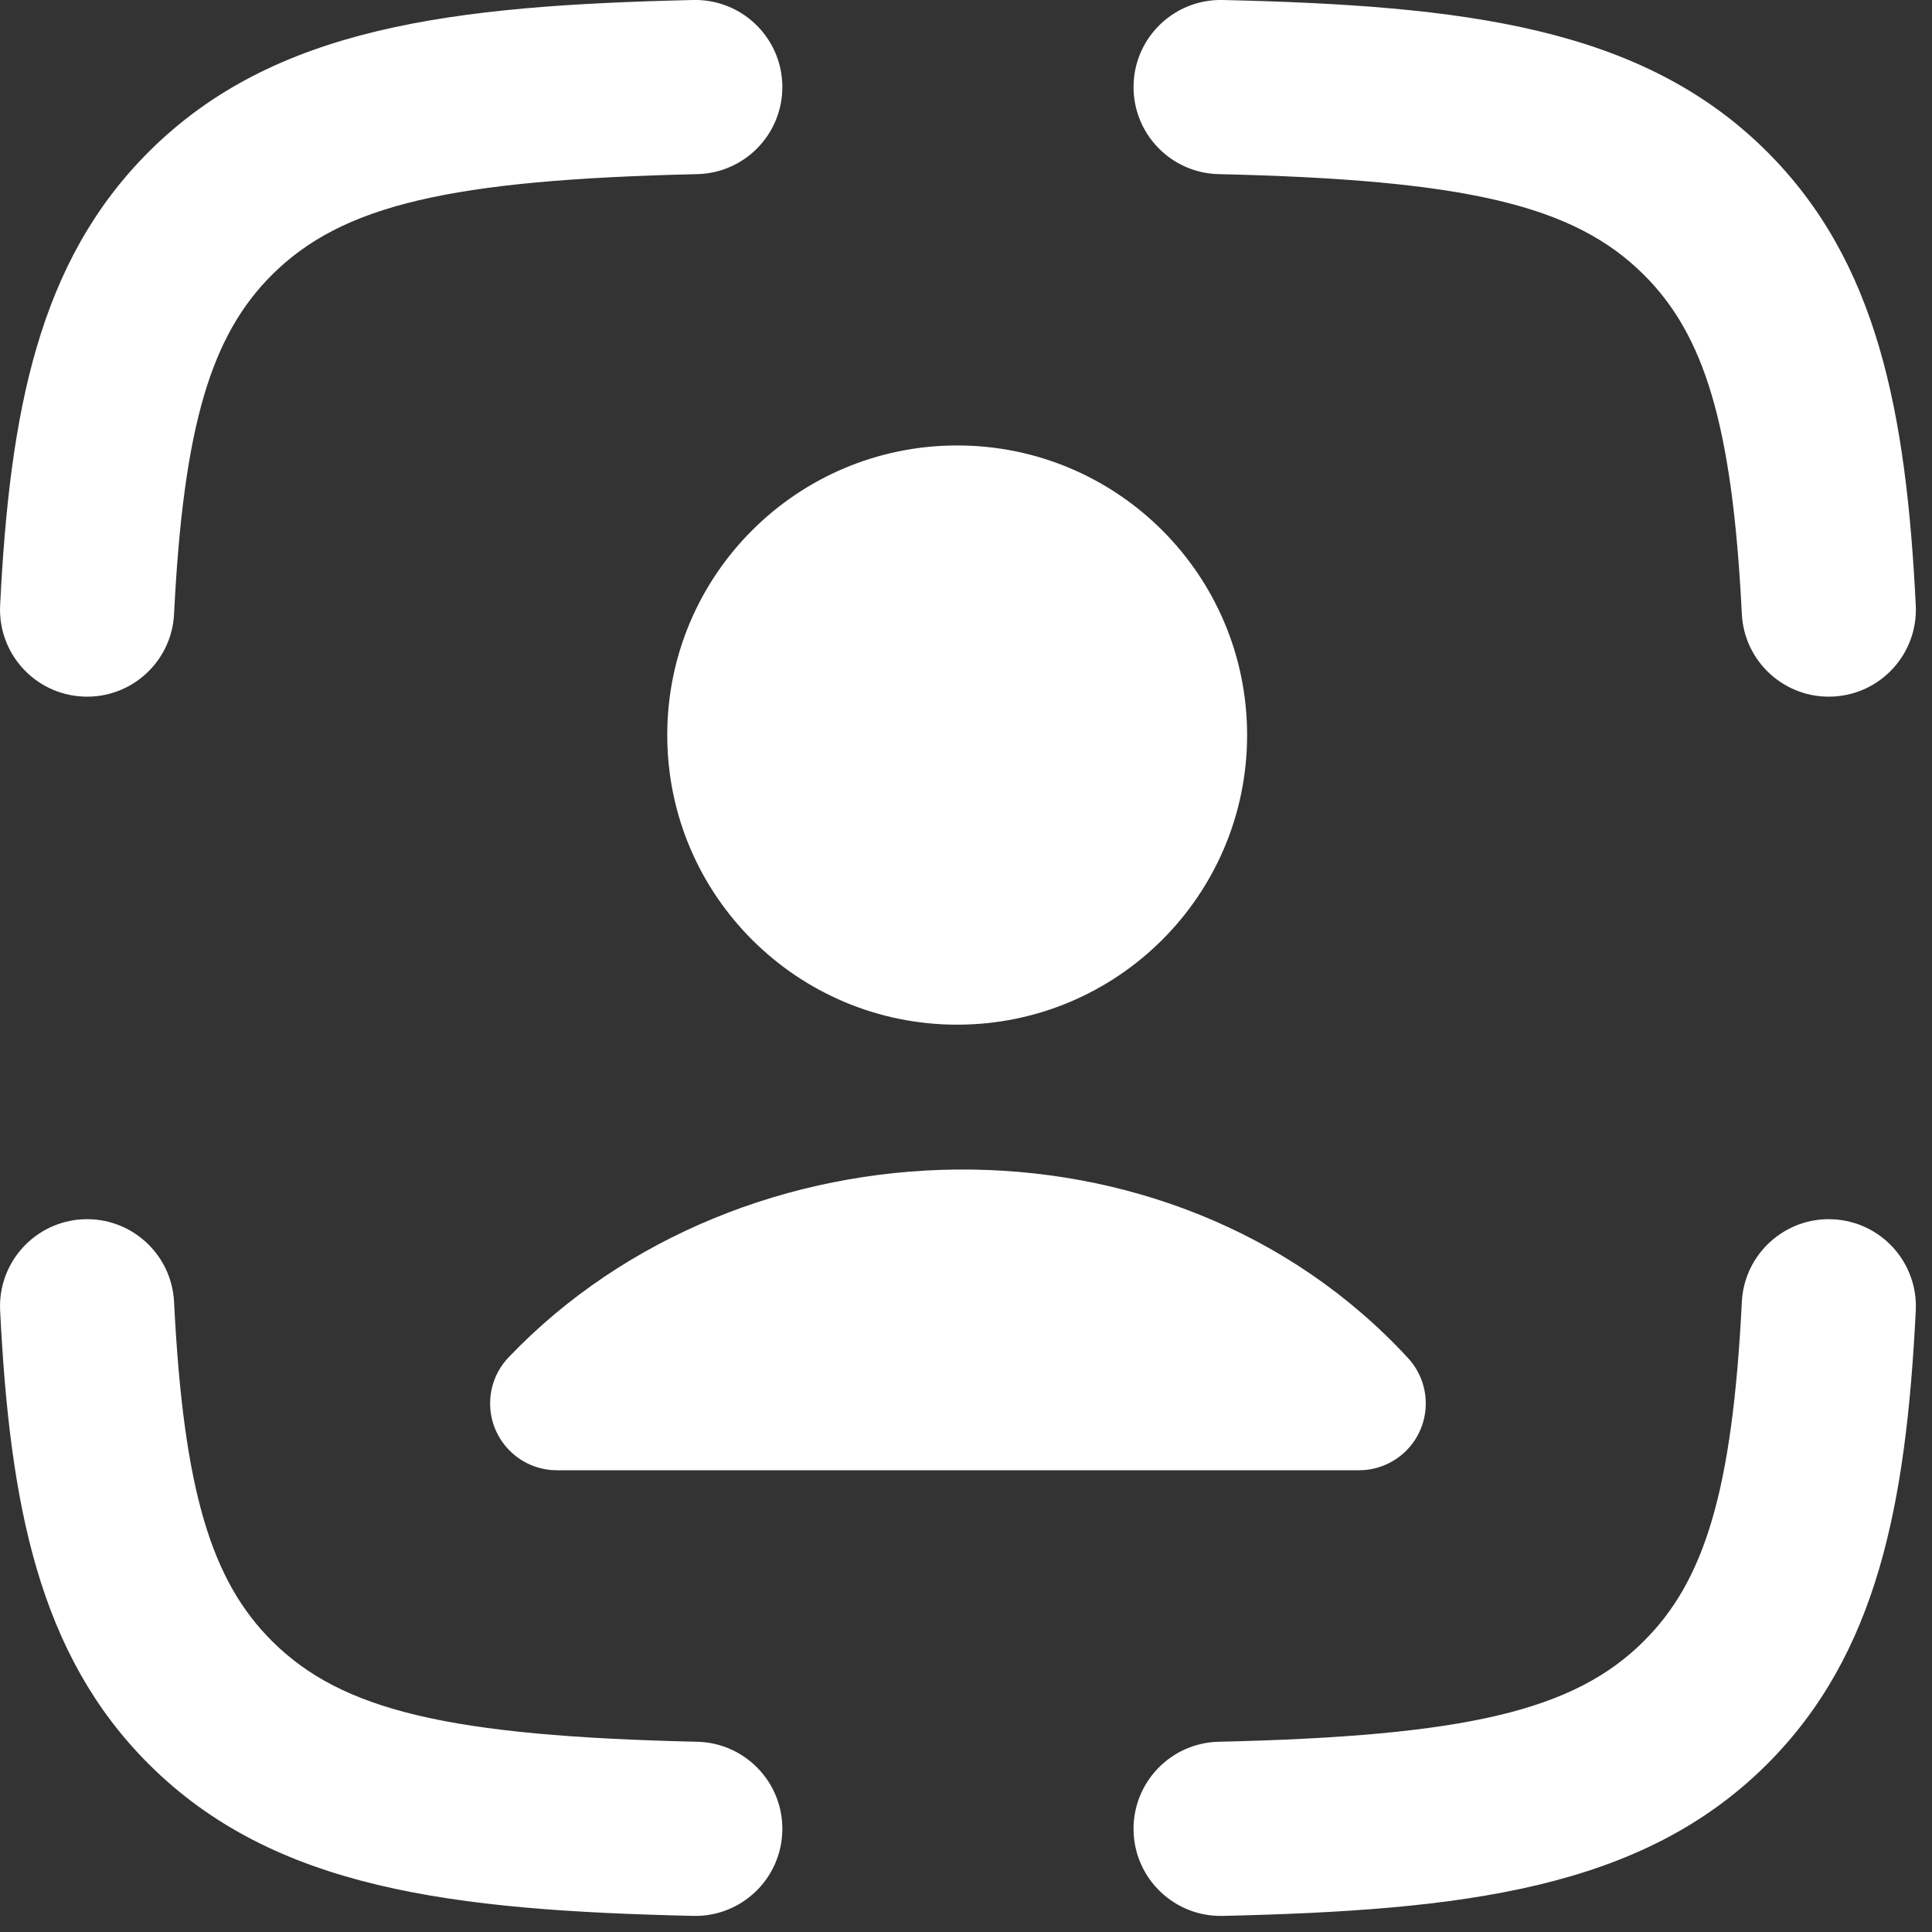
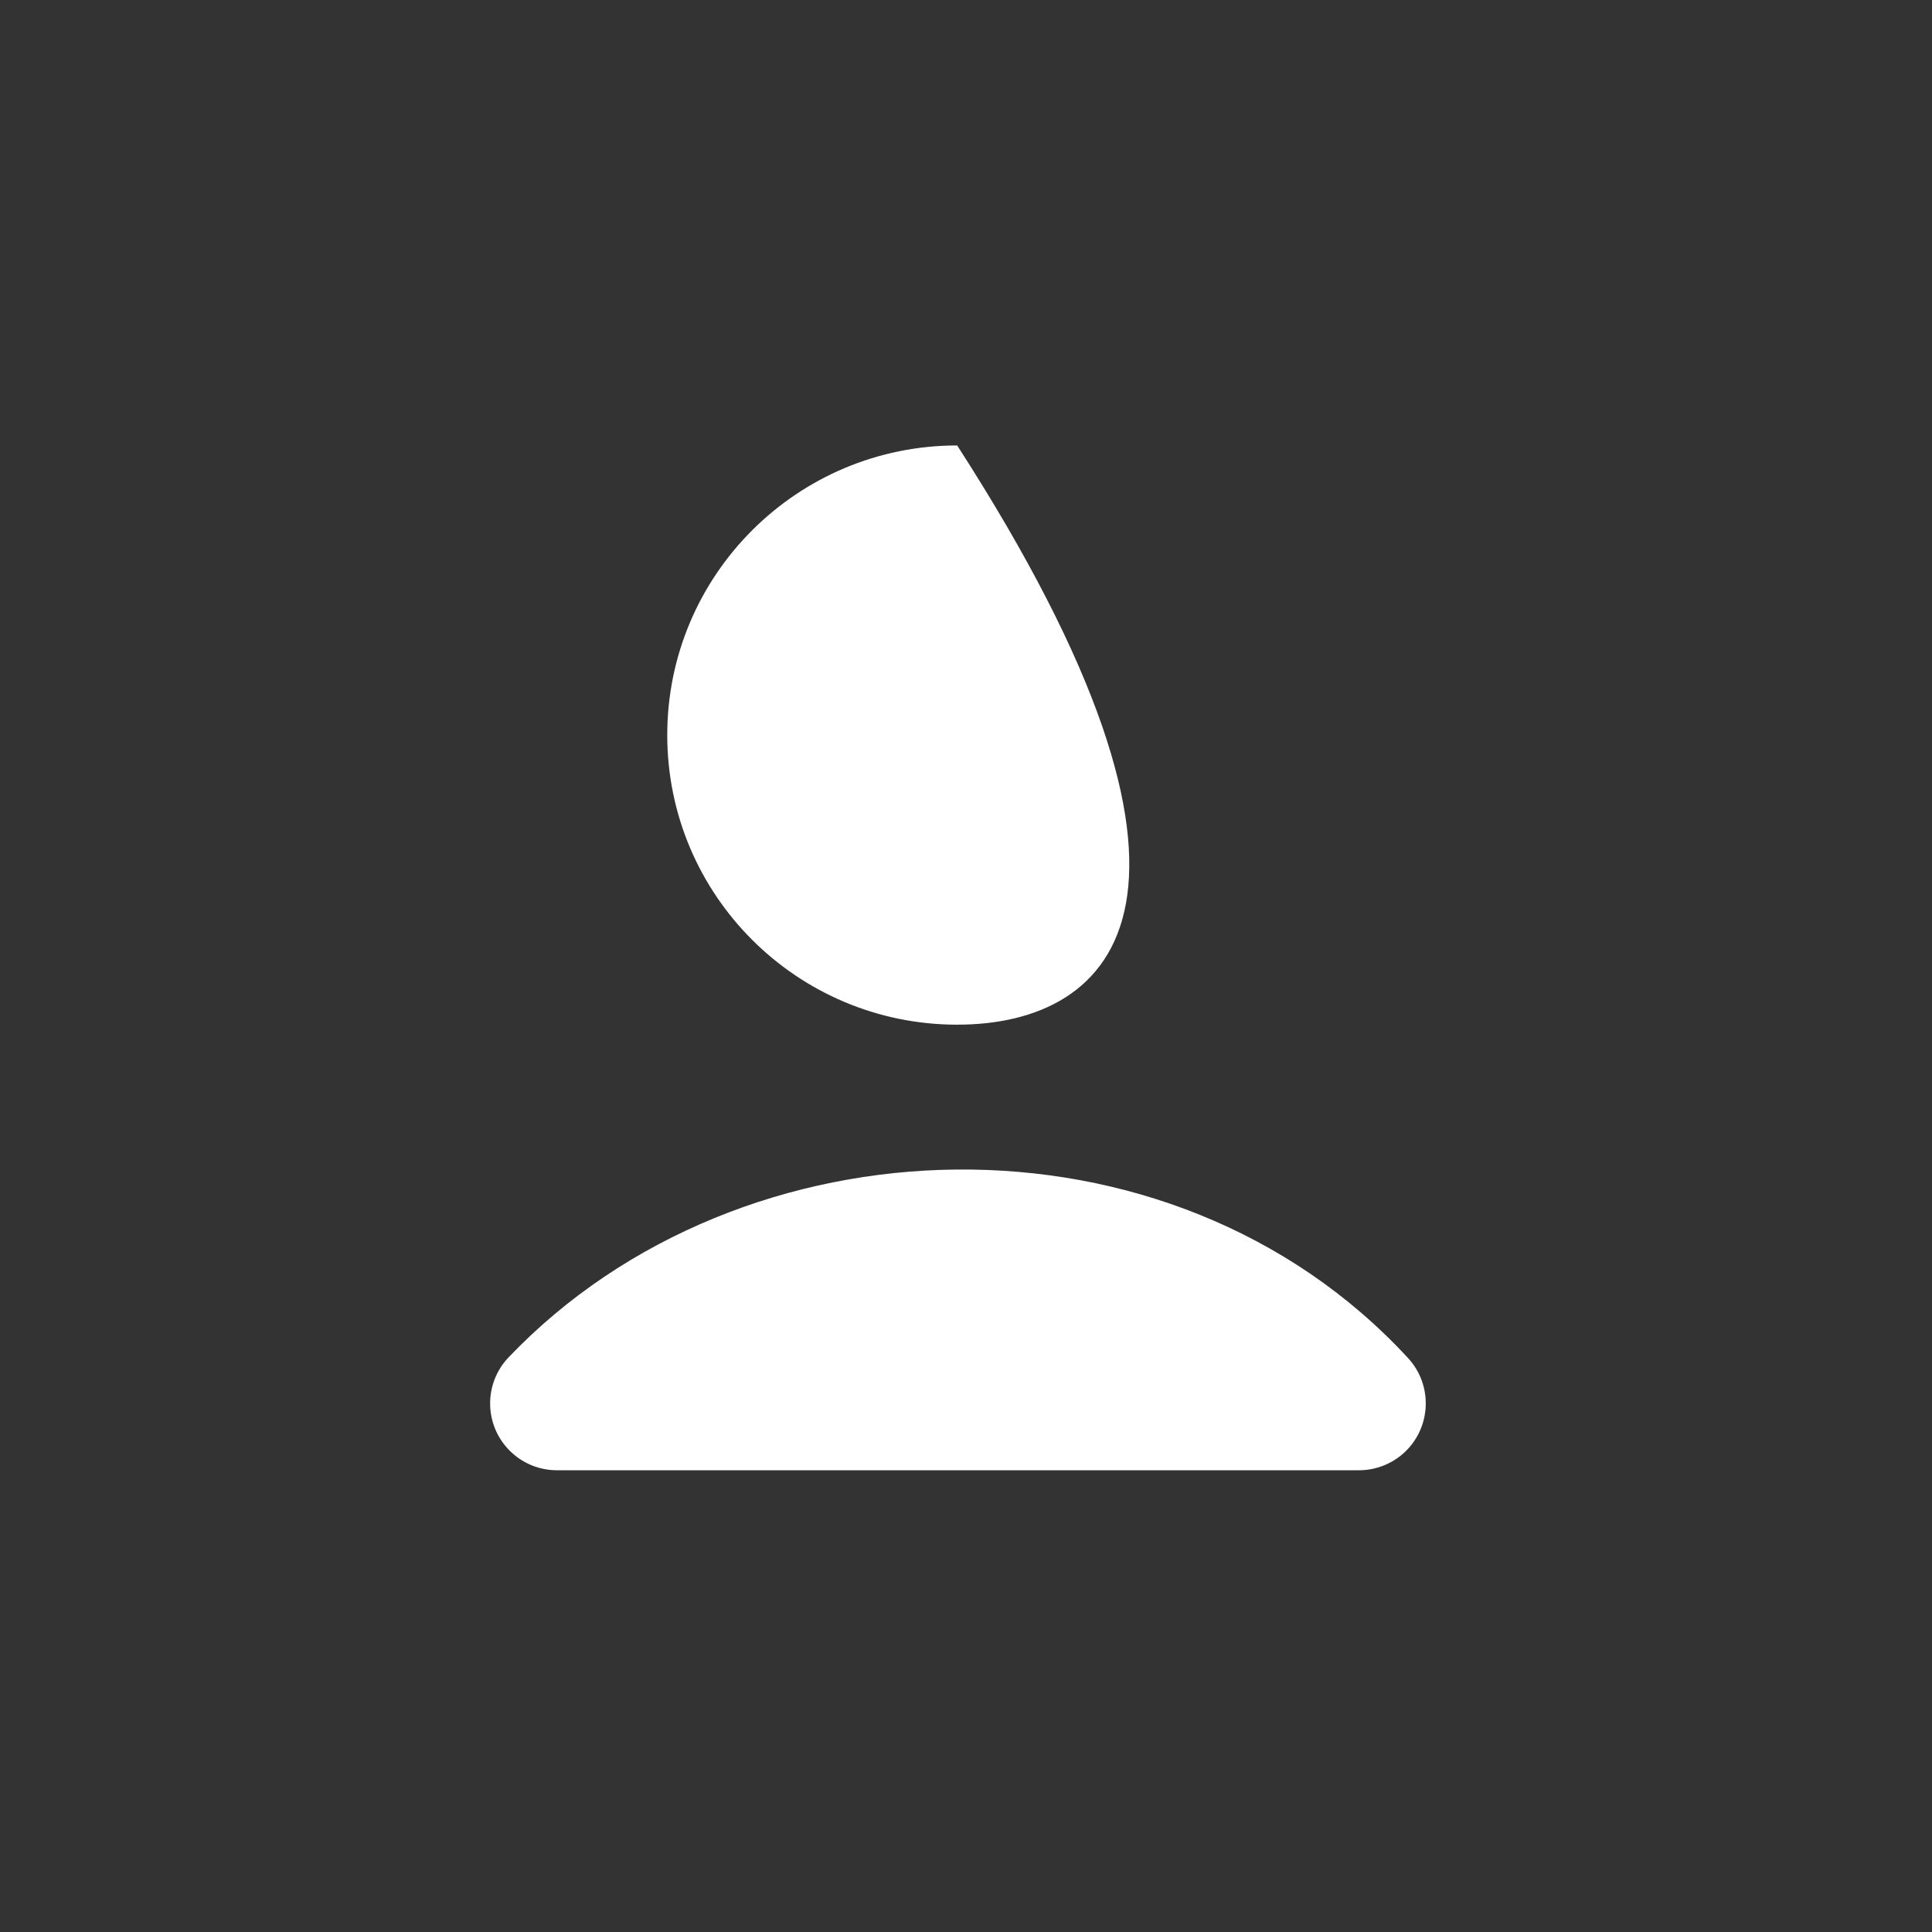
<svg xmlns="http://www.w3.org/2000/svg" width="30" height="30" viewBox="0 0 30 30" fill="none">
  <rect x="0" y="0" width="30" height="30" fill="#333333" stroke="none" />
-   <path fill-rule="evenodd" clip-rule="evenodd" d="M12.148 1.321C12.165 2.068 11.573 2.687 10.827 2.704C6.981 2.792 5.31 3.185 4.224 4.267C3.286 5.202 2.849 6.593 2.703 9.533C2.666 10.279 2.031 10.854 1.285 10.816C0.539 10.779 -0.035 10.145 0.002 9.399C0.152 6.382 0.601 4.059 2.315 2.352C4.258 0.415 7.02 0.086 10.765 0C11.512 -0.017 12.131 0.575 12.148 1.321ZM17.602 1.321C17.619 0.575 18.238 -0.017 18.985 0C22.73 0.086 25.492 0.415 27.435 2.352C29.148 4.059 29.598 6.382 29.748 9.399C29.785 10.145 29.211 10.779 28.465 10.816C27.719 10.854 27.084 10.279 27.047 9.533C26.901 6.593 26.464 5.202 25.526 4.267C24.44 3.185 22.769 2.792 18.923 2.704C18.177 2.687 17.585 2.068 17.602 1.321ZM1.285 18.933C2.031 18.896 2.666 19.471 2.703 20.217C2.849 23.157 3.286 24.548 4.224 25.483C5.31 26.565 6.981 26.958 10.827 27.046C11.573 27.063 12.165 27.682 12.148 28.428C12.131 29.175 11.512 29.767 10.765 29.75C7.02 29.664 4.258 29.335 2.315 27.398C0.601 25.691 0.152 23.368 0.002 20.351C-0.035 19.605 0.539 18.971 1.285 18.933ZM28.465 18.933C29.211 18.971 29.785 19.605 29.748 20.351C29.598 23.368 29.148 25.691 27.435 27.398C25.492 29.335 22.73 29.664 18.985 29.75C18.238 29.767 17.619 29.175 17.602 28.428C17.585 27.682 18.177 27.063 18.923 27.046C22.769 26.958 24.44 26.565 25.526 25.483C26.464 24.548 26.901 23.157 27.047 20.217C27.084 19.471 27.719 18.896 28.465 18.933Z" fill="white" />
-   <path d="M10.361 11.414C10.361 8.929 12.378 6.917 14.863 6.917C17.348 6.917 19.365 8.929 19.365 11.414C19.365 13.899 17.348 15.911 14.863 15.911C12.378 15.911 10.361 13.899 10.361 11.414Z" fill="white" />
+   <path d="M10.361 11.414C10.361 8.929 12.378 6.917 14.863 6.917C19.365 13.899 17.348 15.911 14.863 15.911C12.378 15.911 10.361 13.899 10.361 11.414Z" fill="white" />
  <path d="M7.932 22.543C7.517 22.147 7.502 21.49 7.898 21.076C11.513 17.289 18.174 17.084 21.865 21.089C22.253 21.511 22.226 22.167 21.805 22.556C21.605 22.739 21.353 22.83 21.102 22.83H8.648C8.391 22.83 8.133 22.735 7.932 22.543Z" fill="white" />
</svg>